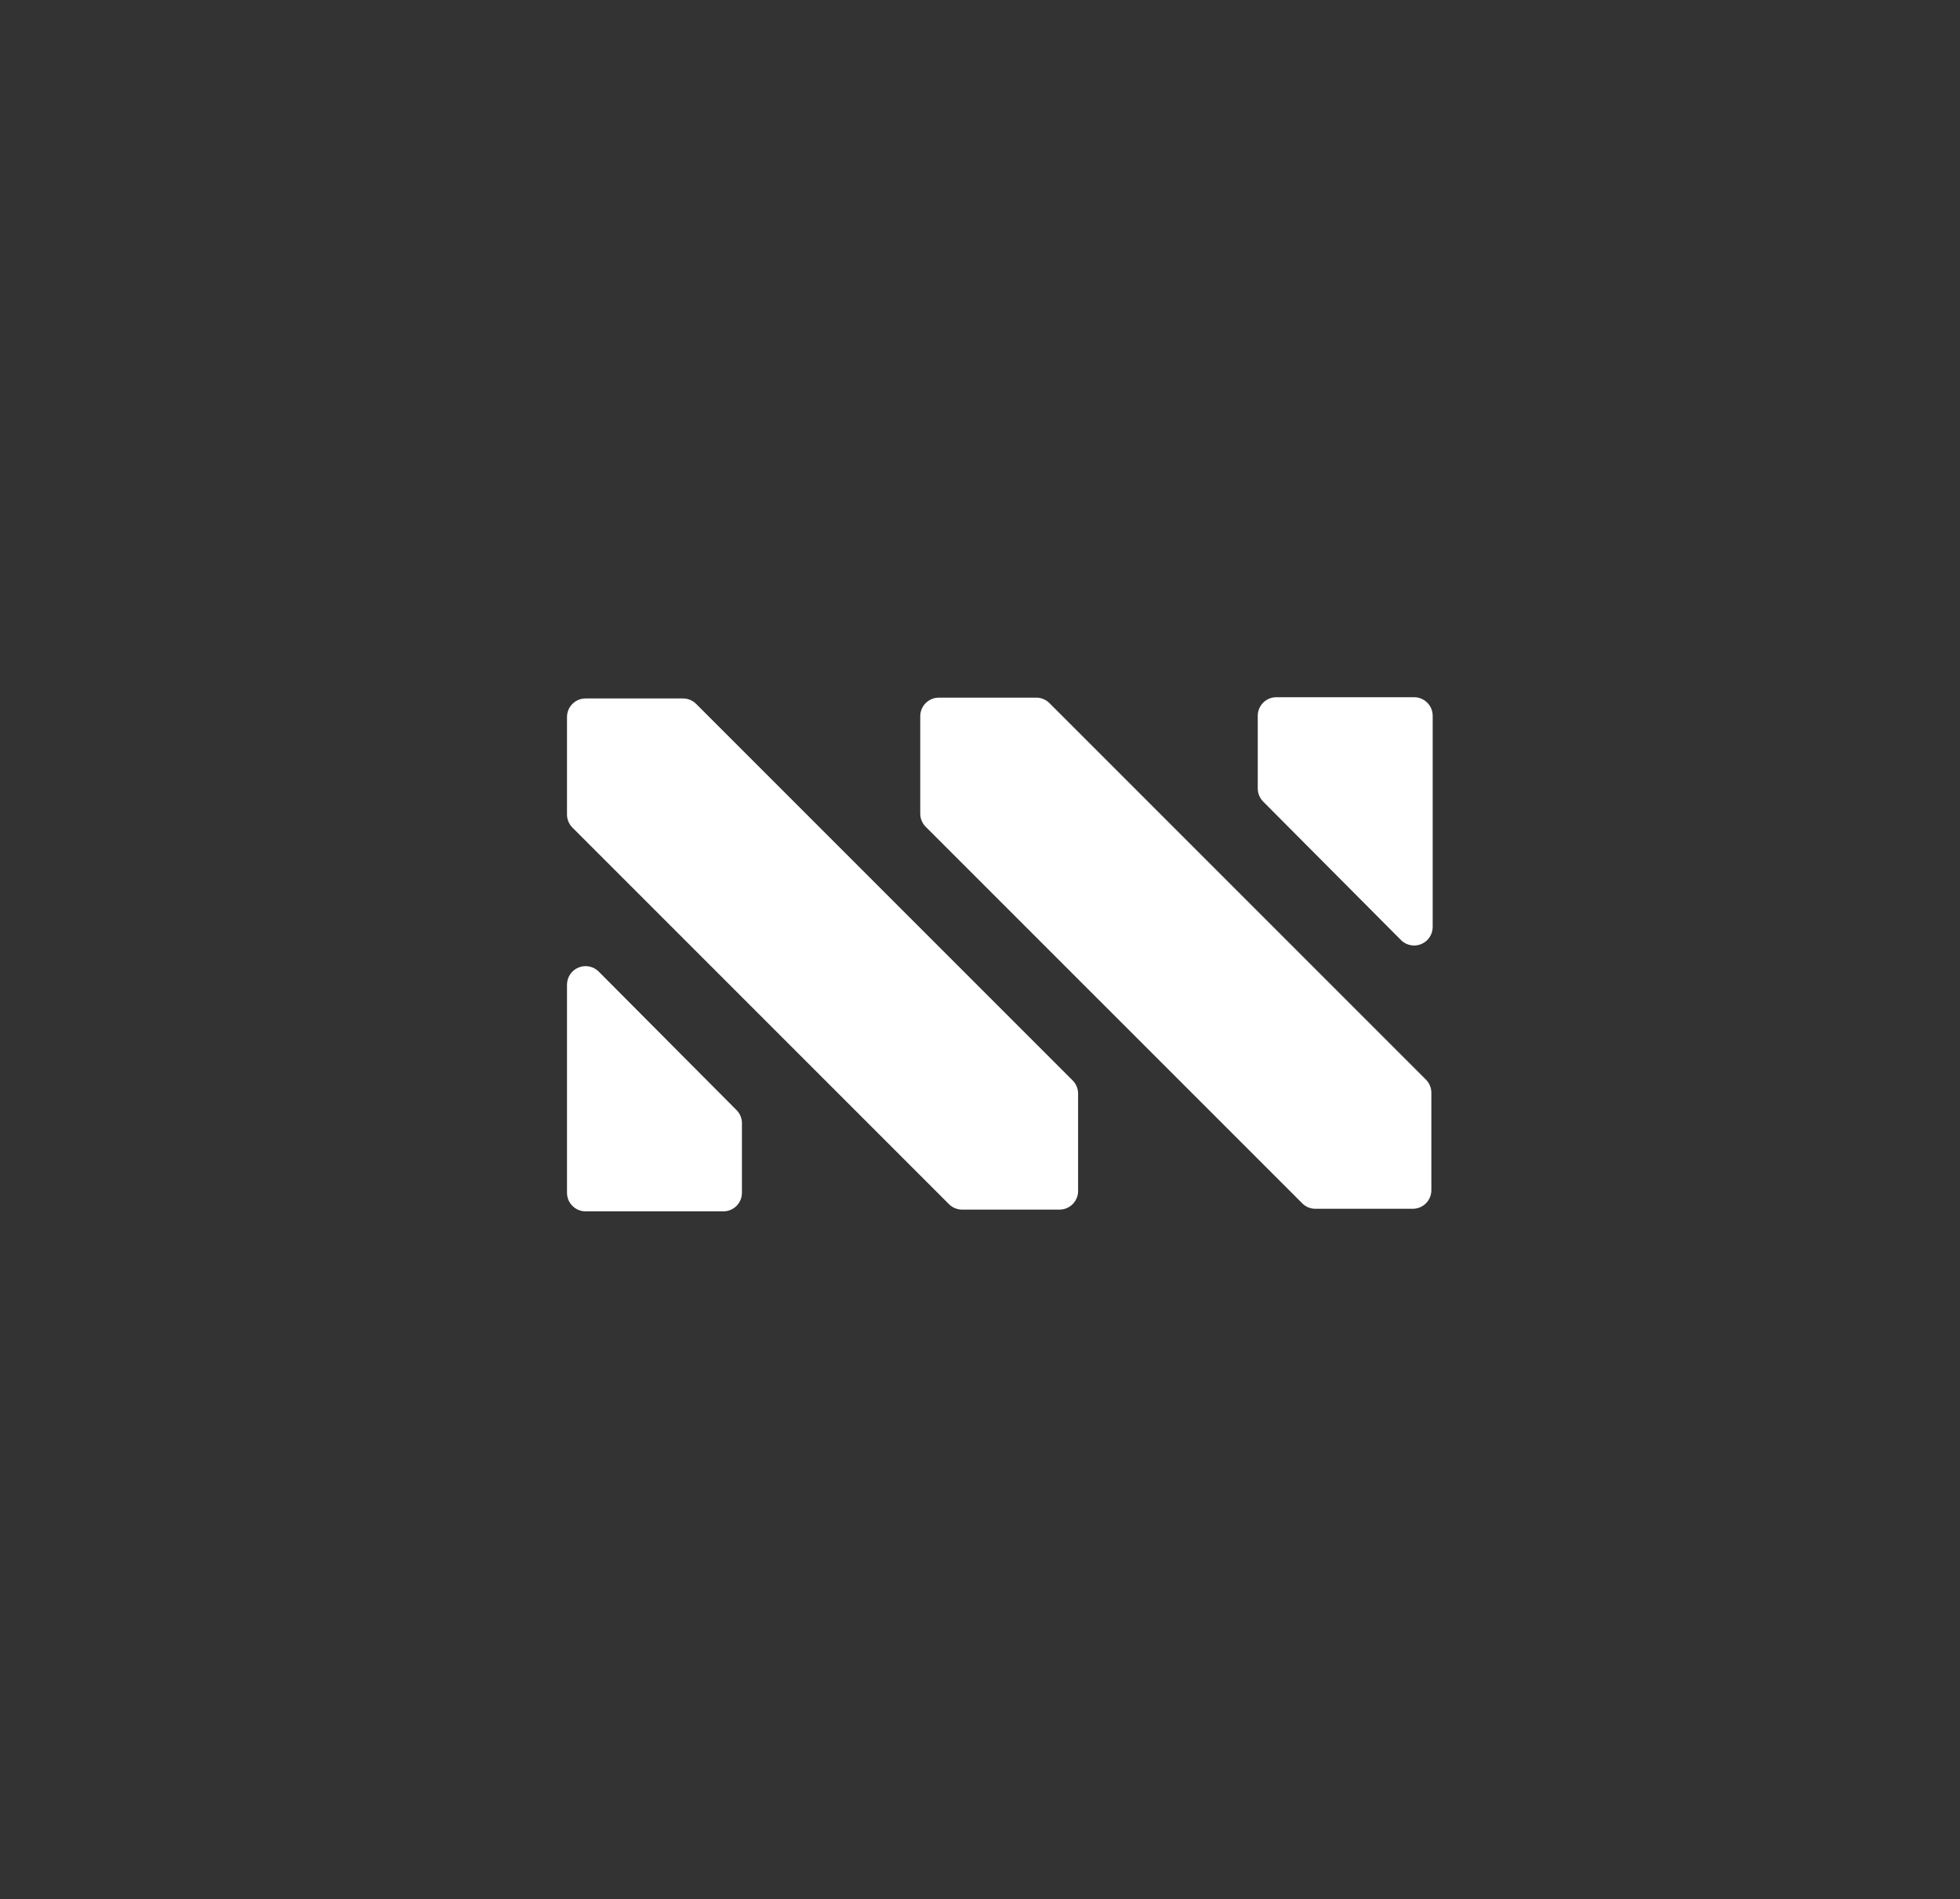
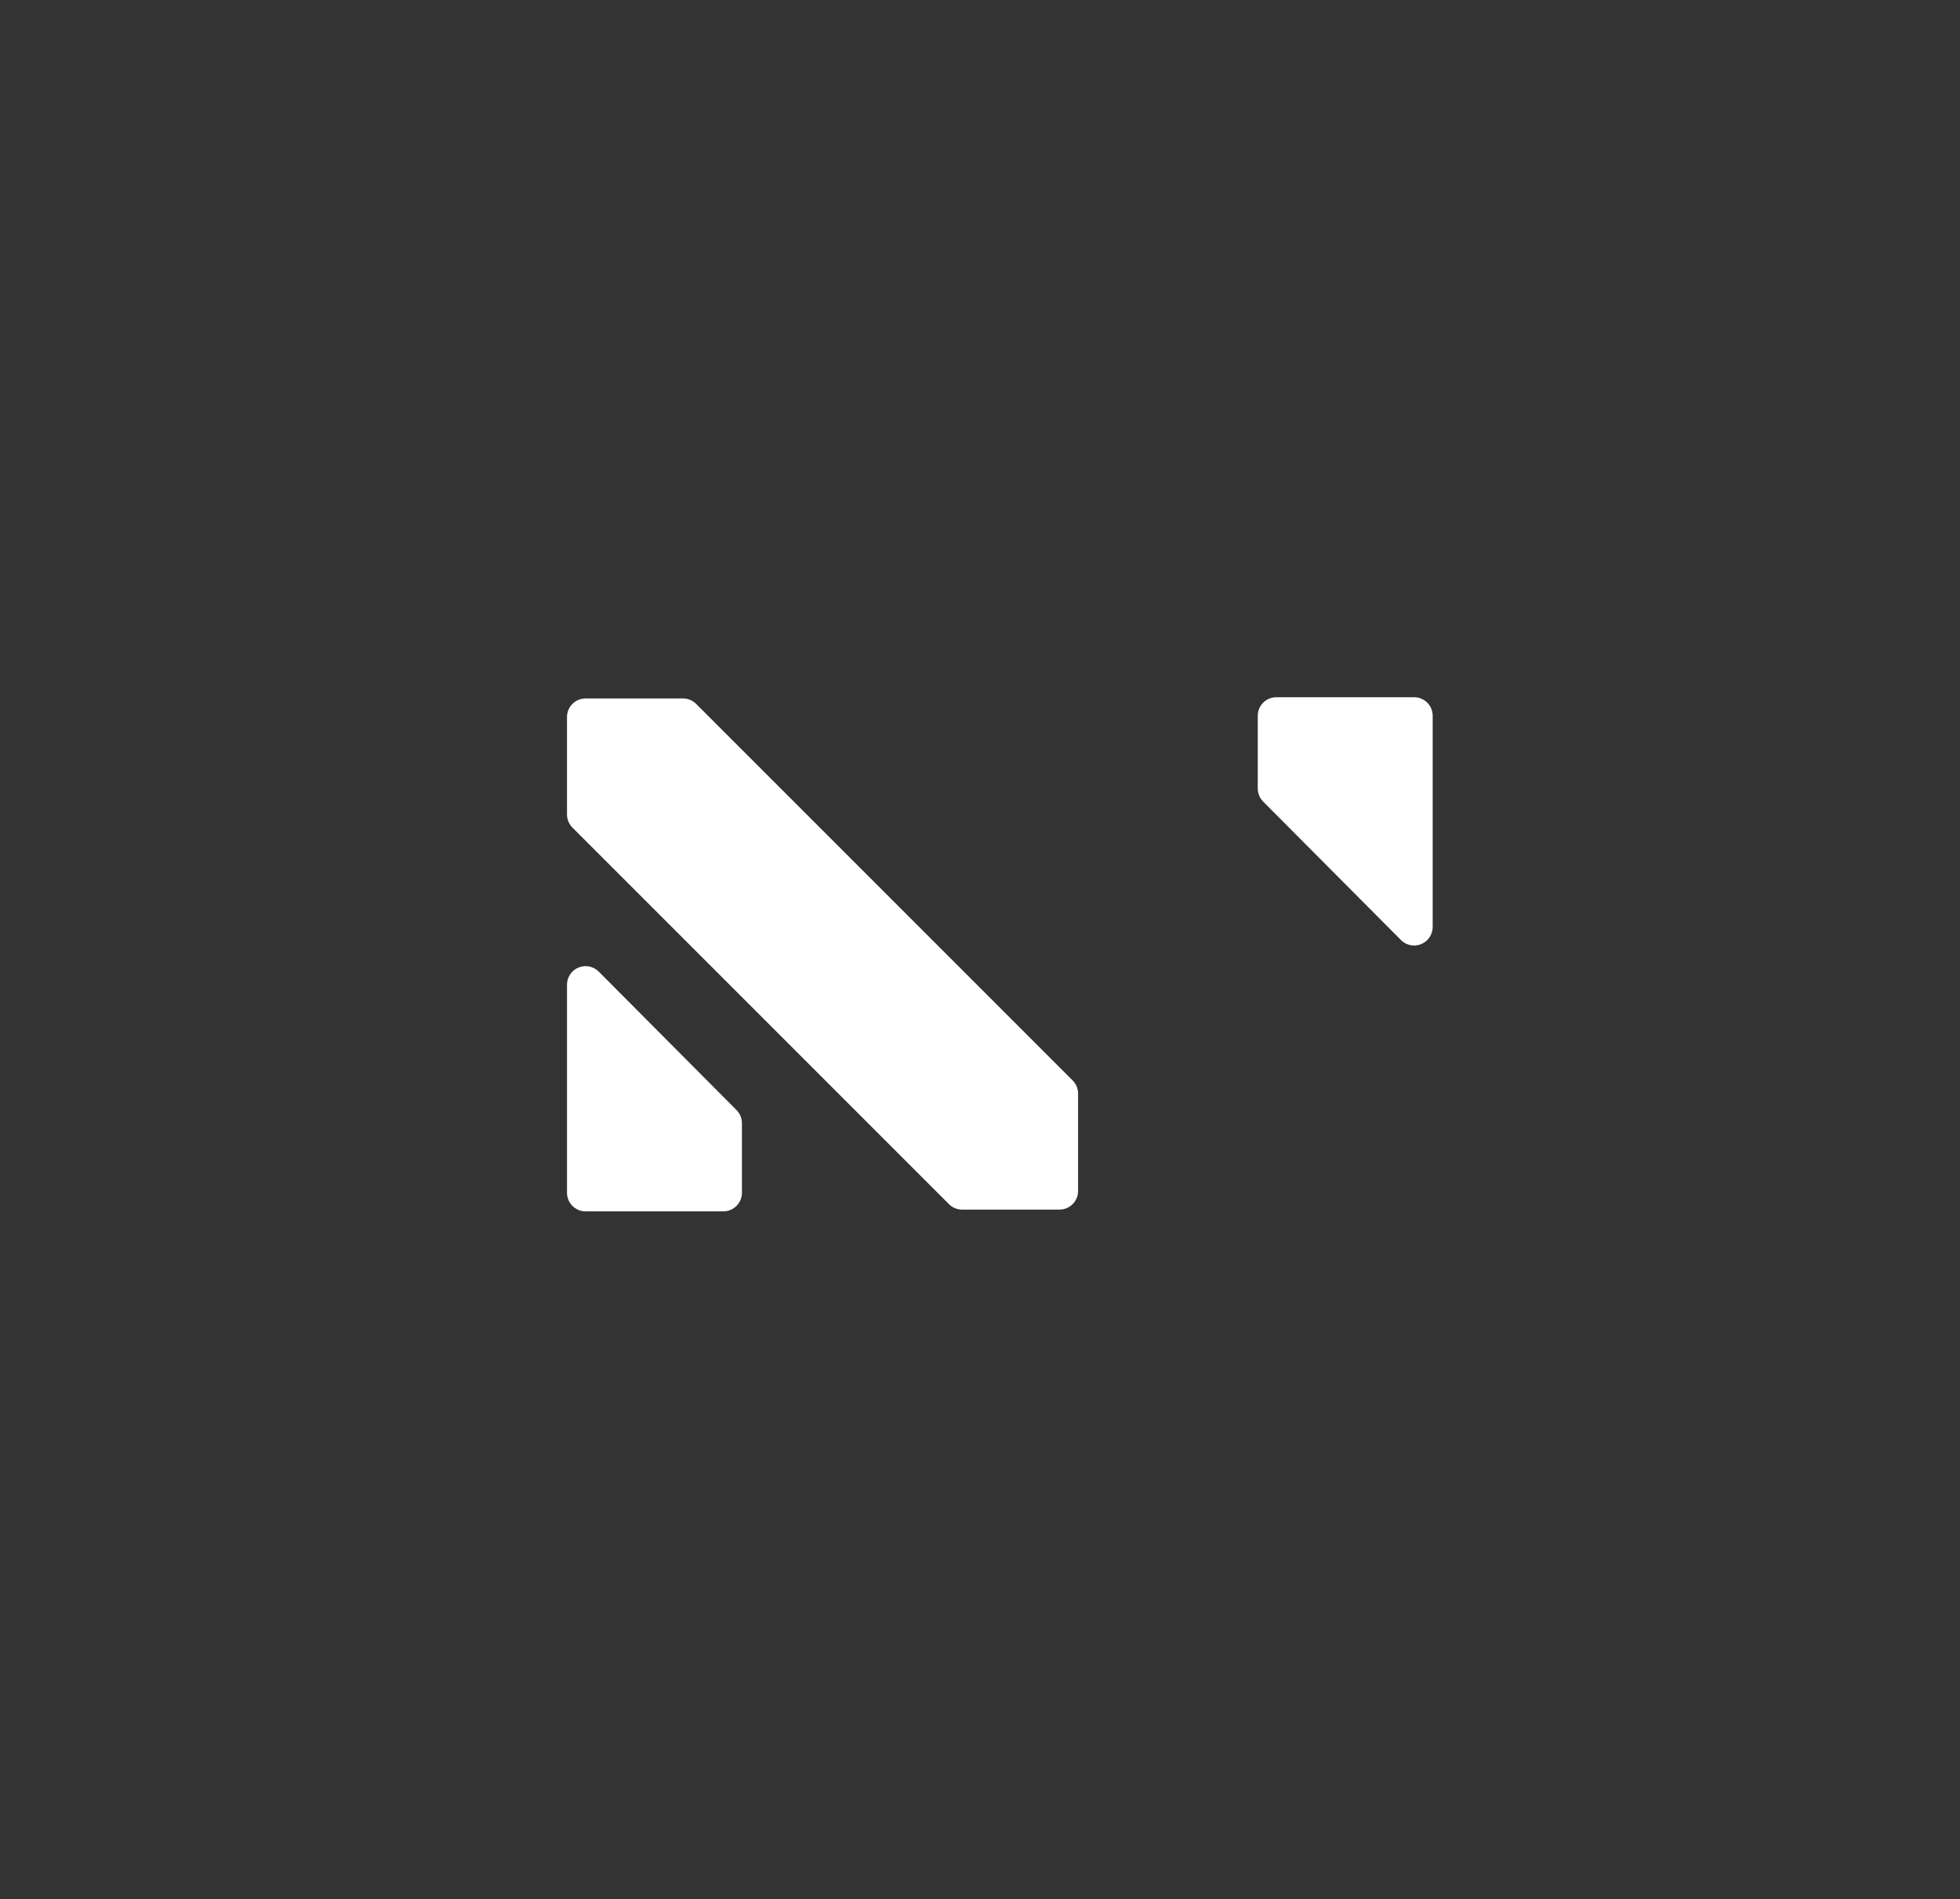
<svg xmlns="http://www.w3.org/2000/svg" xmlns:xlink="http://www.w3.org/1999/xlink" version="1.1" id="Layer_1" x="0px" y="0px" width="112.75px" height="109.25px" viewBox="0 0 112.75 109.25" enable-background="new 0 0 112.75 109.25" xml:space="preserve">
  <rect x="0" y="0" width="112.75" height="109.25" fill="#333333" stroke="none" />
  <g>
    <defs>
      <rect id="SVGID_1_" x="-69.674" y="-97.252" width="1920" height="1080" />
    </defs>
    <clipPath id="SVGID_2_">
      <use xlink:href="#SVGID_1_" overflow="visible" />
    </clipPath>
    <path clip-path="url(#SVGID_2_)" fill="#FFFFFF" d="M40.045,40.488c-0.2-0.199-0.471-0.312-0.755-0.312h-5.605   c-0.59,0-1.068,0.478-1.068,1.068v5.605c0,0.284,0.113,0.554,0.313,0.755l21.659,21.659c0.2,0.202,0.472,0.314,0.755,0.314h5.606   c0.589,0,1.068-0.479,1.068-1.068v-5.606c0-0.283-0.113-0.555-0.313-0.755L40.045,40.488z" />
    <path clip-path="url(#SVGID_2_)" fill="#FFFFFF" d="M34.442,55.887c-0.305-0.306-0.765-0.398-1.165-0.233   c-0.399,0.165-0.66,0.554-0.66,0.987V68.61c0,0.589,0.478,1.068,1.068,1.068h7.926c0.591,0,1.069-0.479,1.069-1.068v-4.004   c0-0.282-0.112-0.553-0.311-0.753L34.442,55.887z" />
-     <path clip-path="url(#SVGID_2_)" fill="#FFFFFF" d="M60.367,40.441c-0.2-0.2-0.472-0.312-0.755-0.312h-5.605   c-0.59,0-1.069,0.478-1.069,1.068v5.604c0,0.284,0.113,0.555,0.313,0.756l21.66,21.659c0.2,0.202,0.473,0.314,0.755,0.314h5.606   c0.589,0,1.068-0.479,1.068-1.068v-5.605c0-0.284-0.113-0.556-0.313-0.756L60.367,40.441z" />
    <path clip-path="url(#SVGID_2_)" fill="#FFFFFF" d="M81.348,40.105h-7.927c-0.59,0-1.068,0.479-1.068,1.067v4.181   c0,0.283,0.112,0.554,0.311,0.754l7.927,7.965c0.205,0.205,0.479,0.314,0.757,0.314c0.138,0,0.276-0.027,0.408-0.081   c0.4-0.165,0.66-0.554,0.66-0.987V41.172C82.416,40.584,81.938,40.105,81.348,40.105" />
  </g>
</svg>